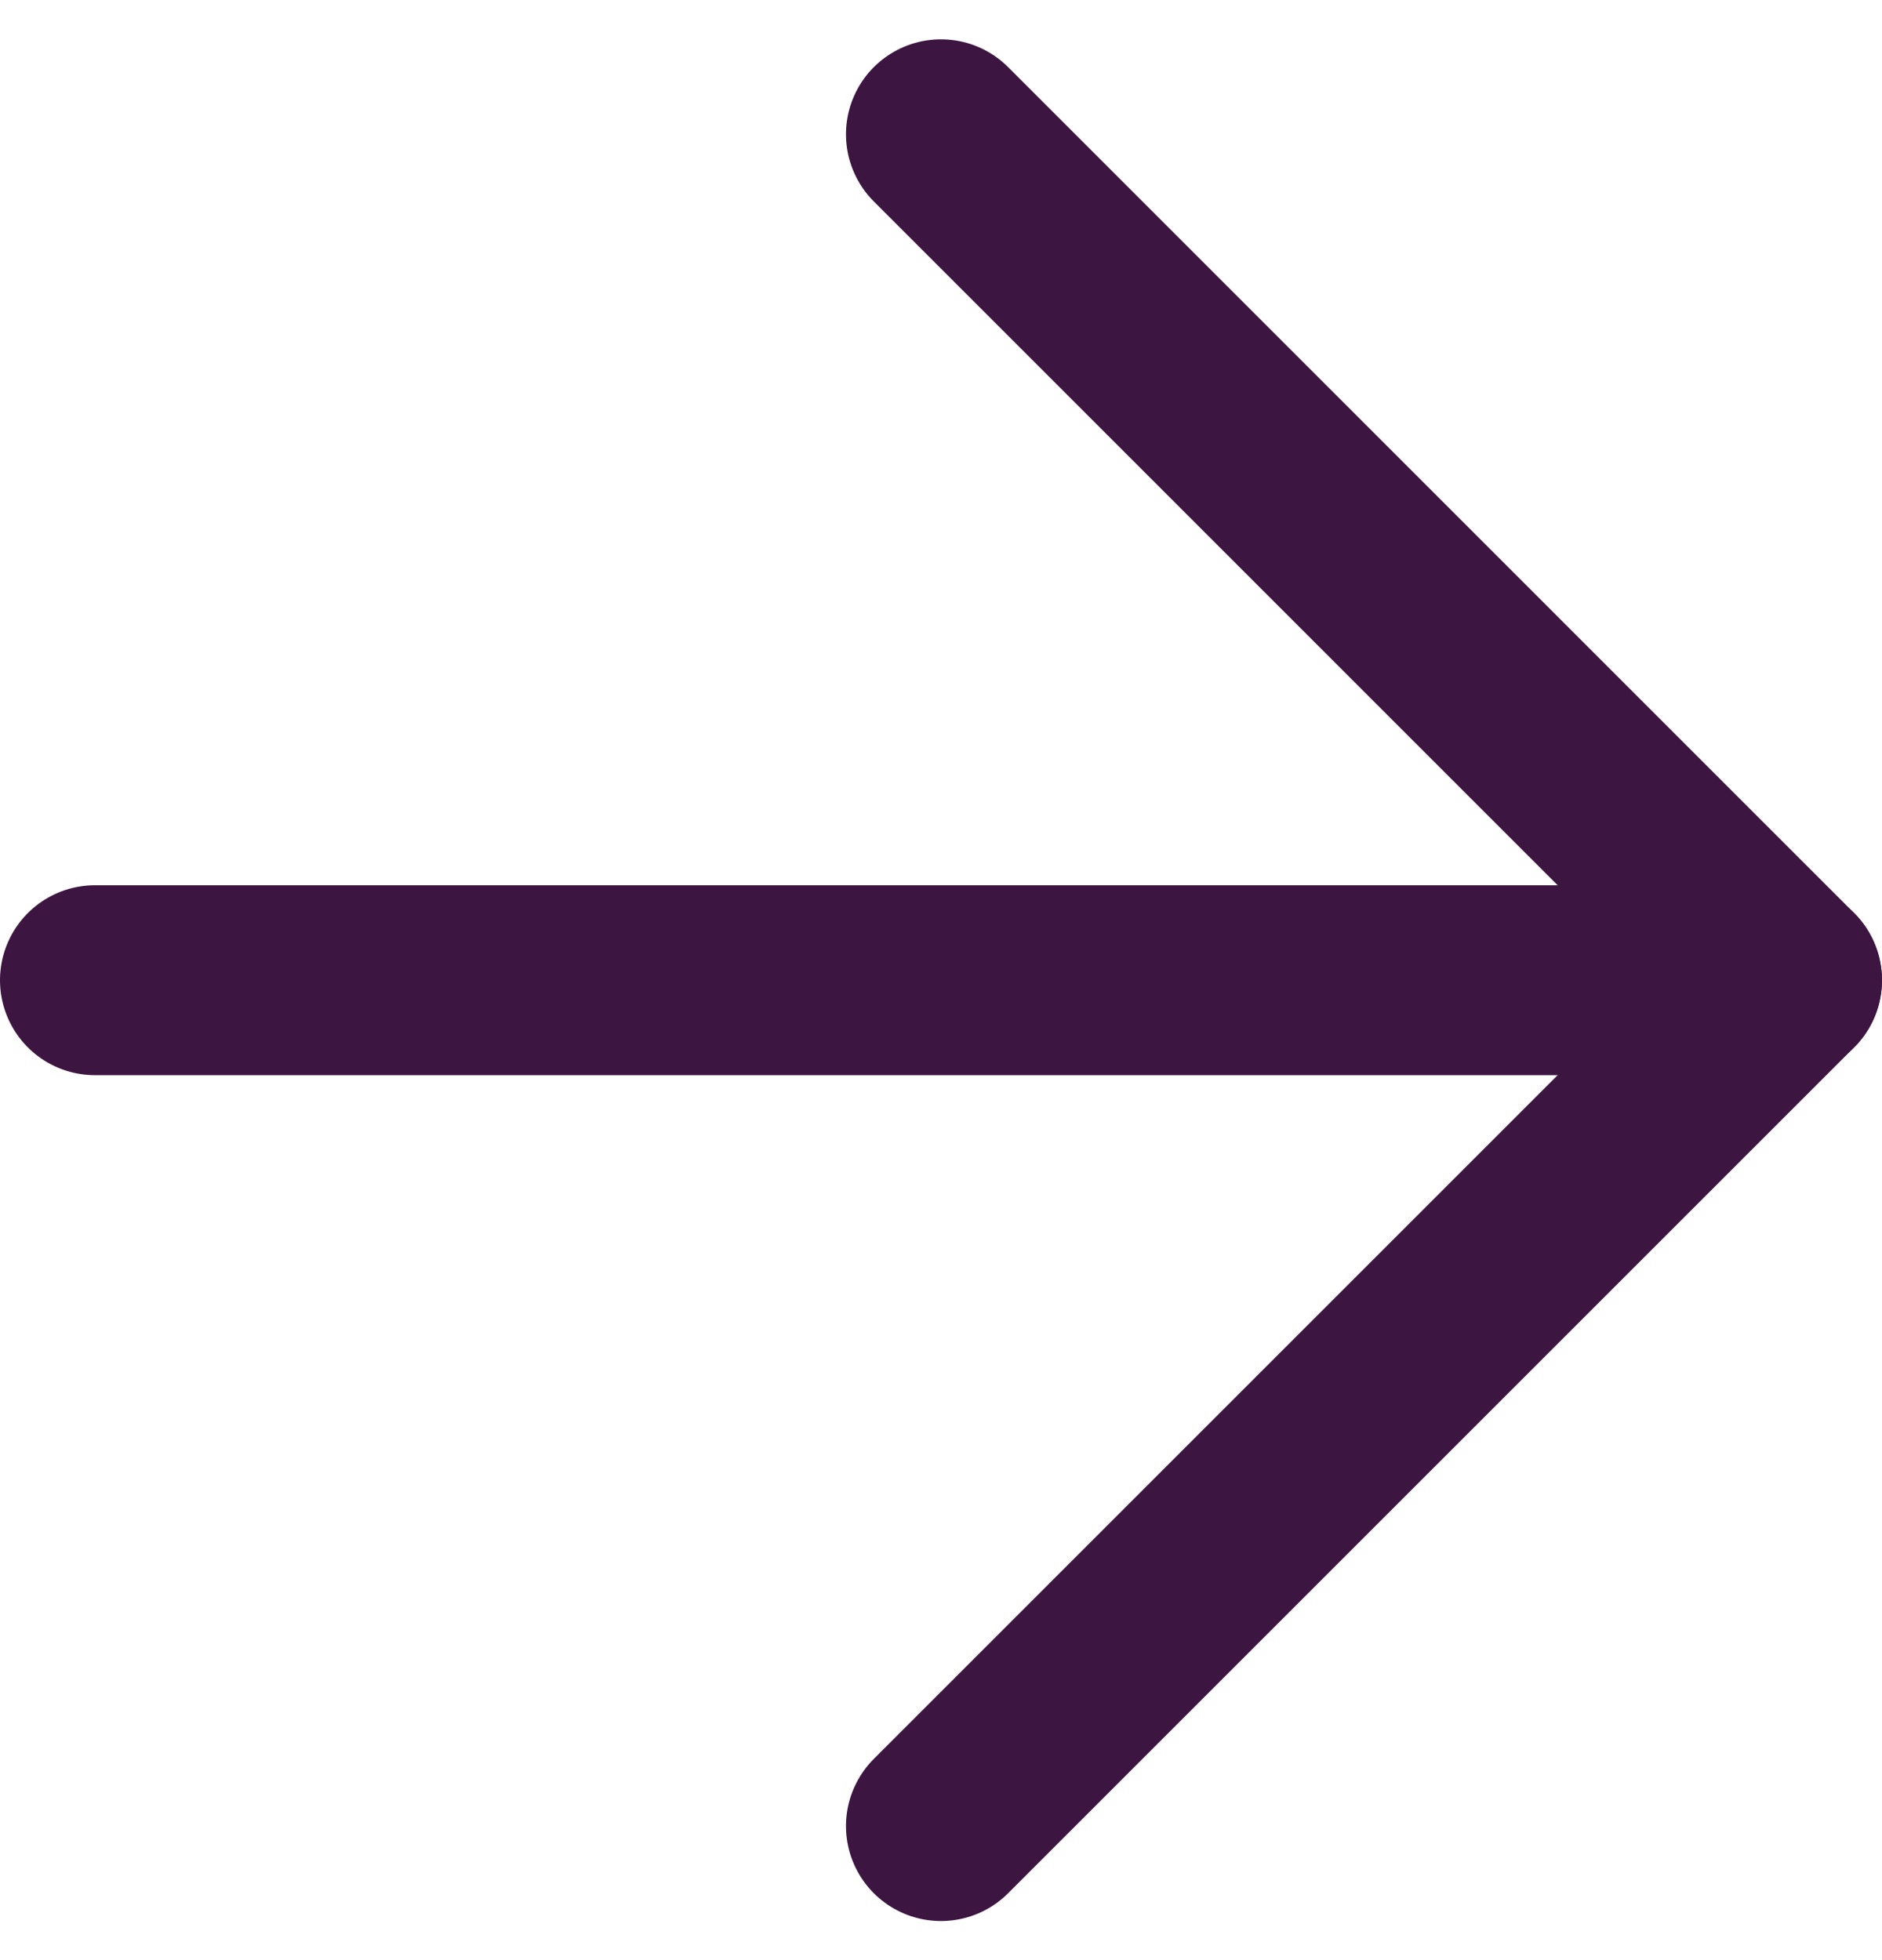
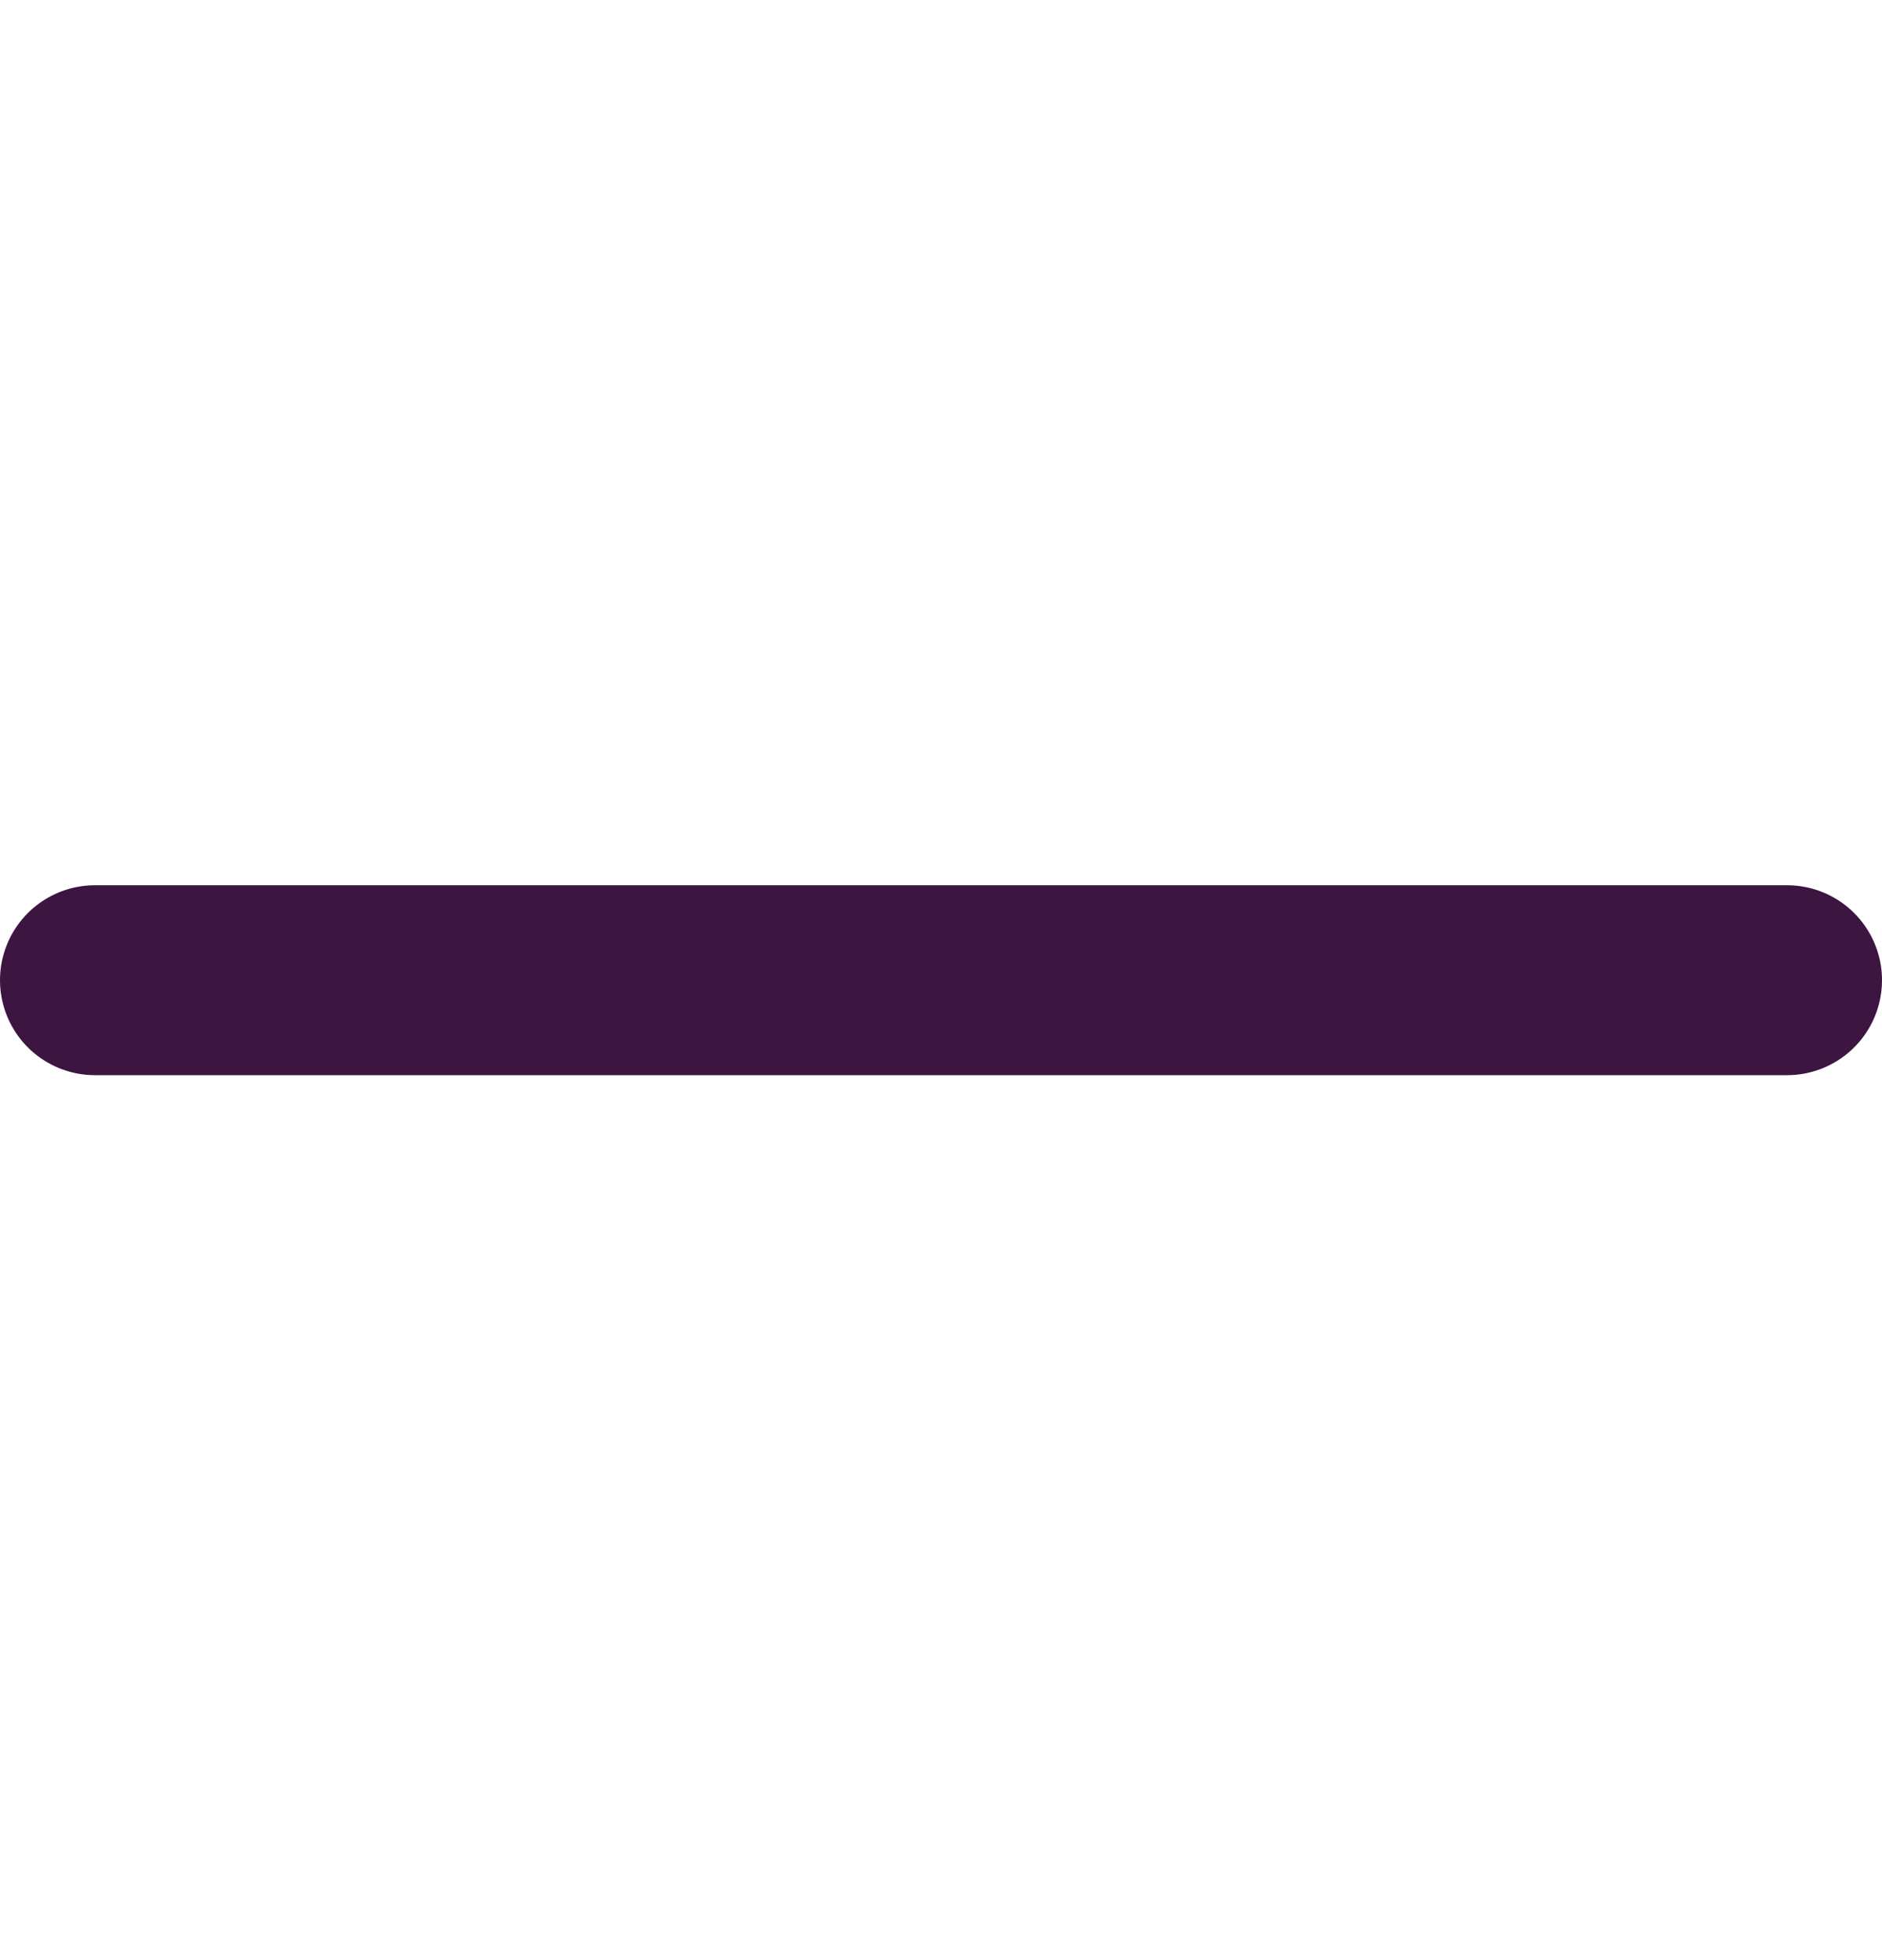
<svg xmlns="http://www.w3.org/2000/svg" width="29.721" height="30.963" viewBox="0 0 29.721 30.963">
  <g id="Icon_feather-arrow-down" data-name="Icon feather-arrow-down" transform="translate(1.5 28.842) rotate(-90)">
    <path id="Path_1" data-name="Path 1" d="M18,7.5V34.221" transform="translate(-4.64 -7.5)" fill="none" stroke="#3d1541" stroke-linecap="round" stroke-linejoin="round" stroke-width="3" />
-     <path id="Path_2" data-name="Path 2" d="M34.221,18,20.86,31.36,7.5,18" transform="translate(-7.5 -4.64)" fill="none" stroke="#3d1541" stroke-linecap="round" stroke-linejoin="round" stroke-width="3" />
  </g>
</svg>